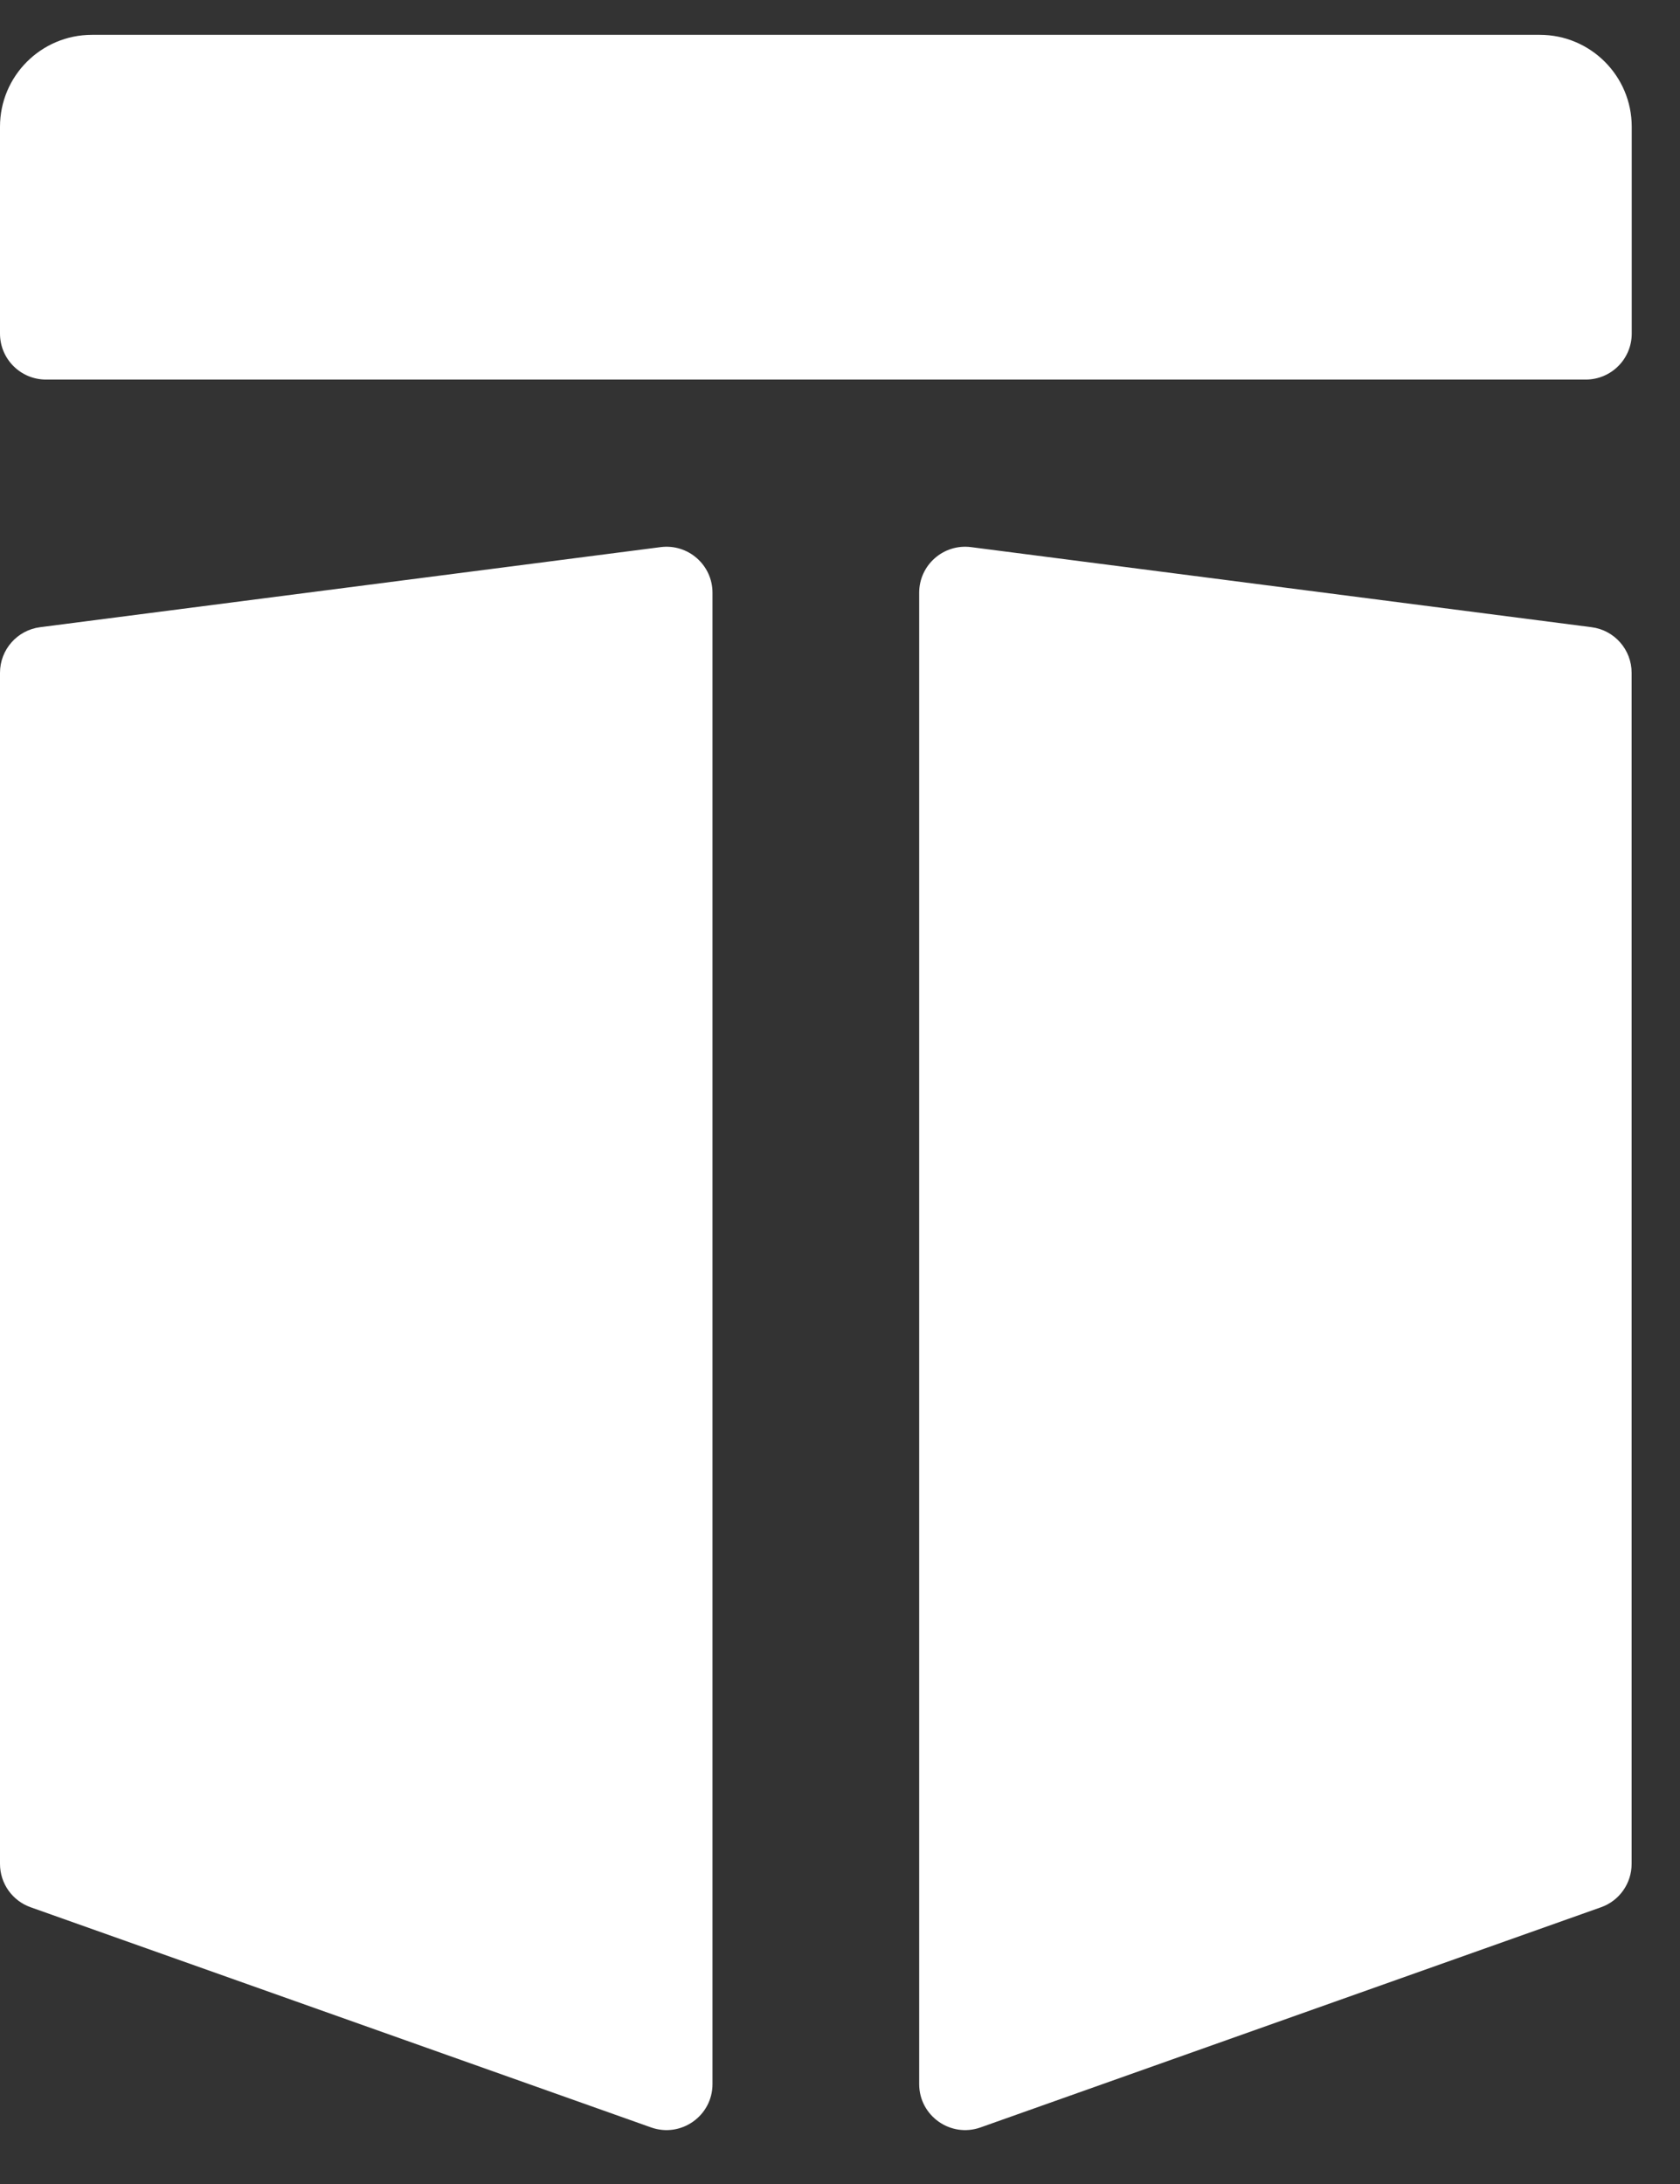
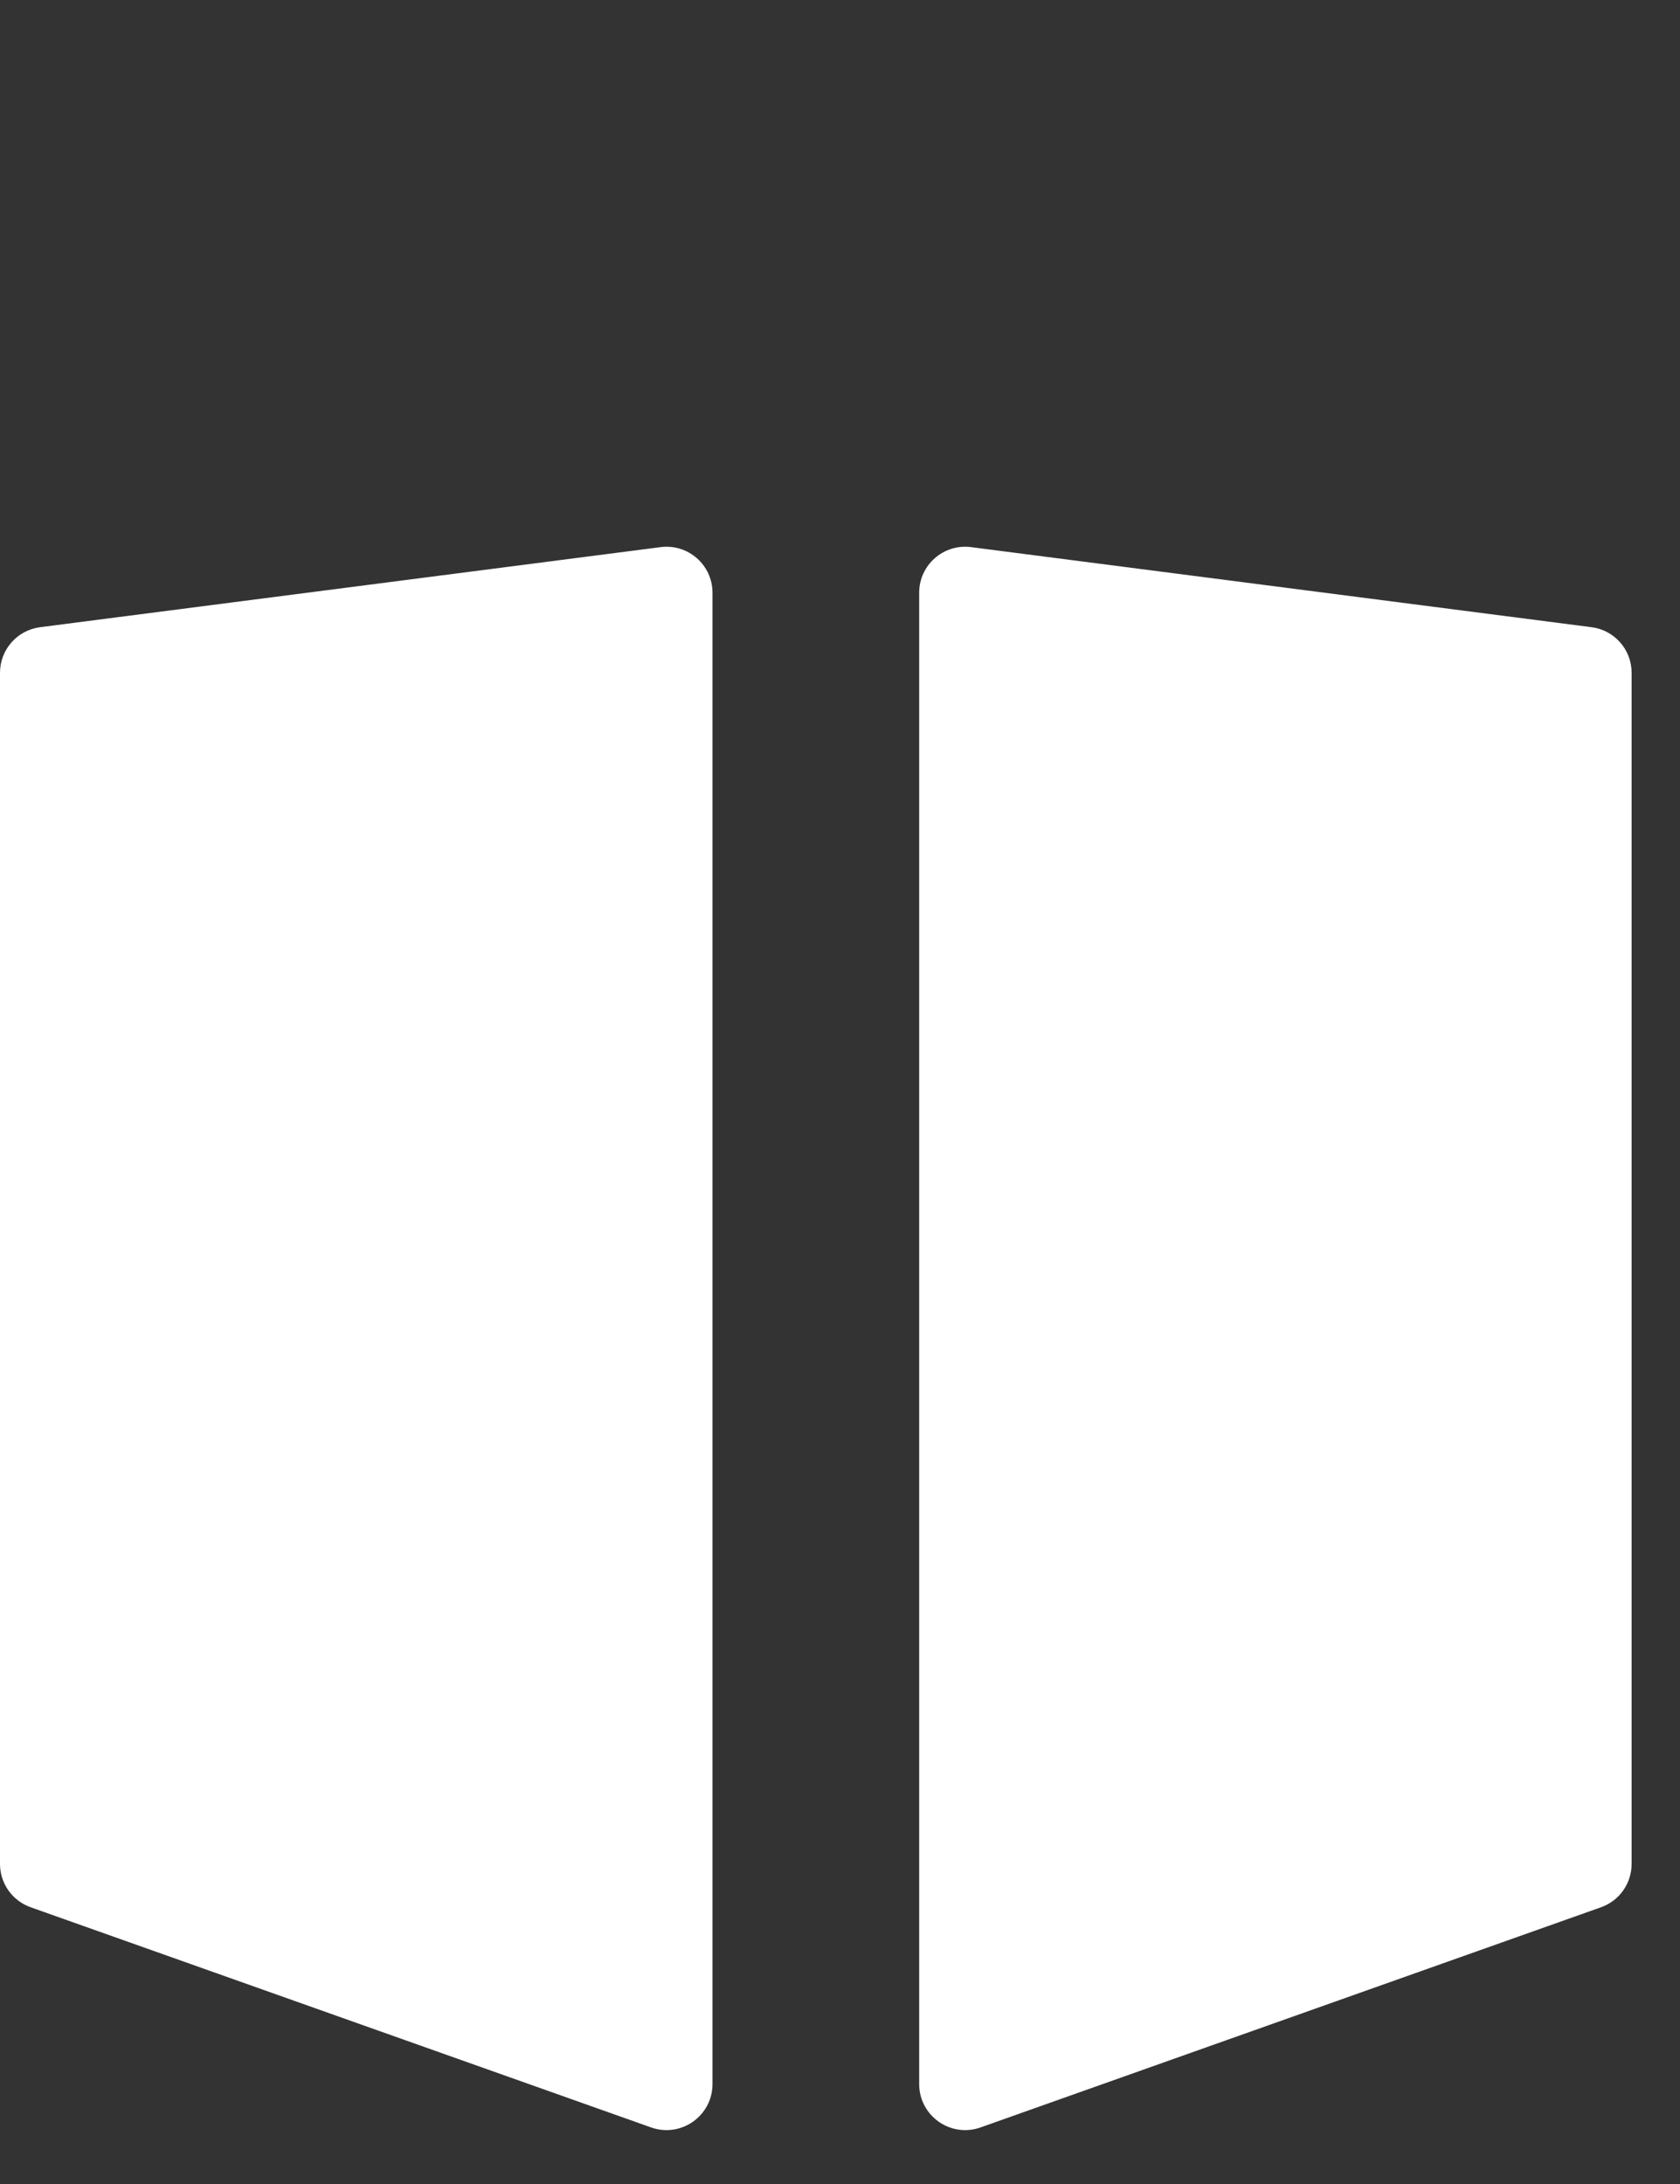
<svg xmlns="http://www.w3.org/2000/svg" width="30" height="39" viewBox="0 0 30 39" fill="none">
  <rect x="0" y="0" width="30" height="39" fill="#333333" stroke="none" />
-   <path d="M28.317 6.778H0.821C0.367 6.778 0 6.41 0 5.957V2.263C0 1.357 0.735 0.622 1.642 0.622H27.497C28.403 0.622 29.138 1.357 29.138 2.263V5.957C29.138 6.41 28.771 6.778 28.317 6.778Z" fill="white" />
  <path d="M29.136 33.284V12.014C29.136 11.601 28.83 11.253 28.421 11.2L17.34 9.77C16.849 9.707 16.414 10.089 16.414 10.584V37.216C16.414 37.783 16.975 38.179 17.509 37.99L28.59 34.058C28.918 33.942 29.136 33.632 29.136 33.284Z" fill="white" />
  <path d="M0 33.284V12.014C0 11.601 0.307 11.253 0.716 11.2L11.797 9.77C12.288 9.707 12.723 10.089 12.723 10.584V37.216C12.723 37.783 12.162 38.179 11.627 37.99L0.547 34.058C0.219 33.942 0 33.632 0 33.284Z" fill="white" />
</svg>